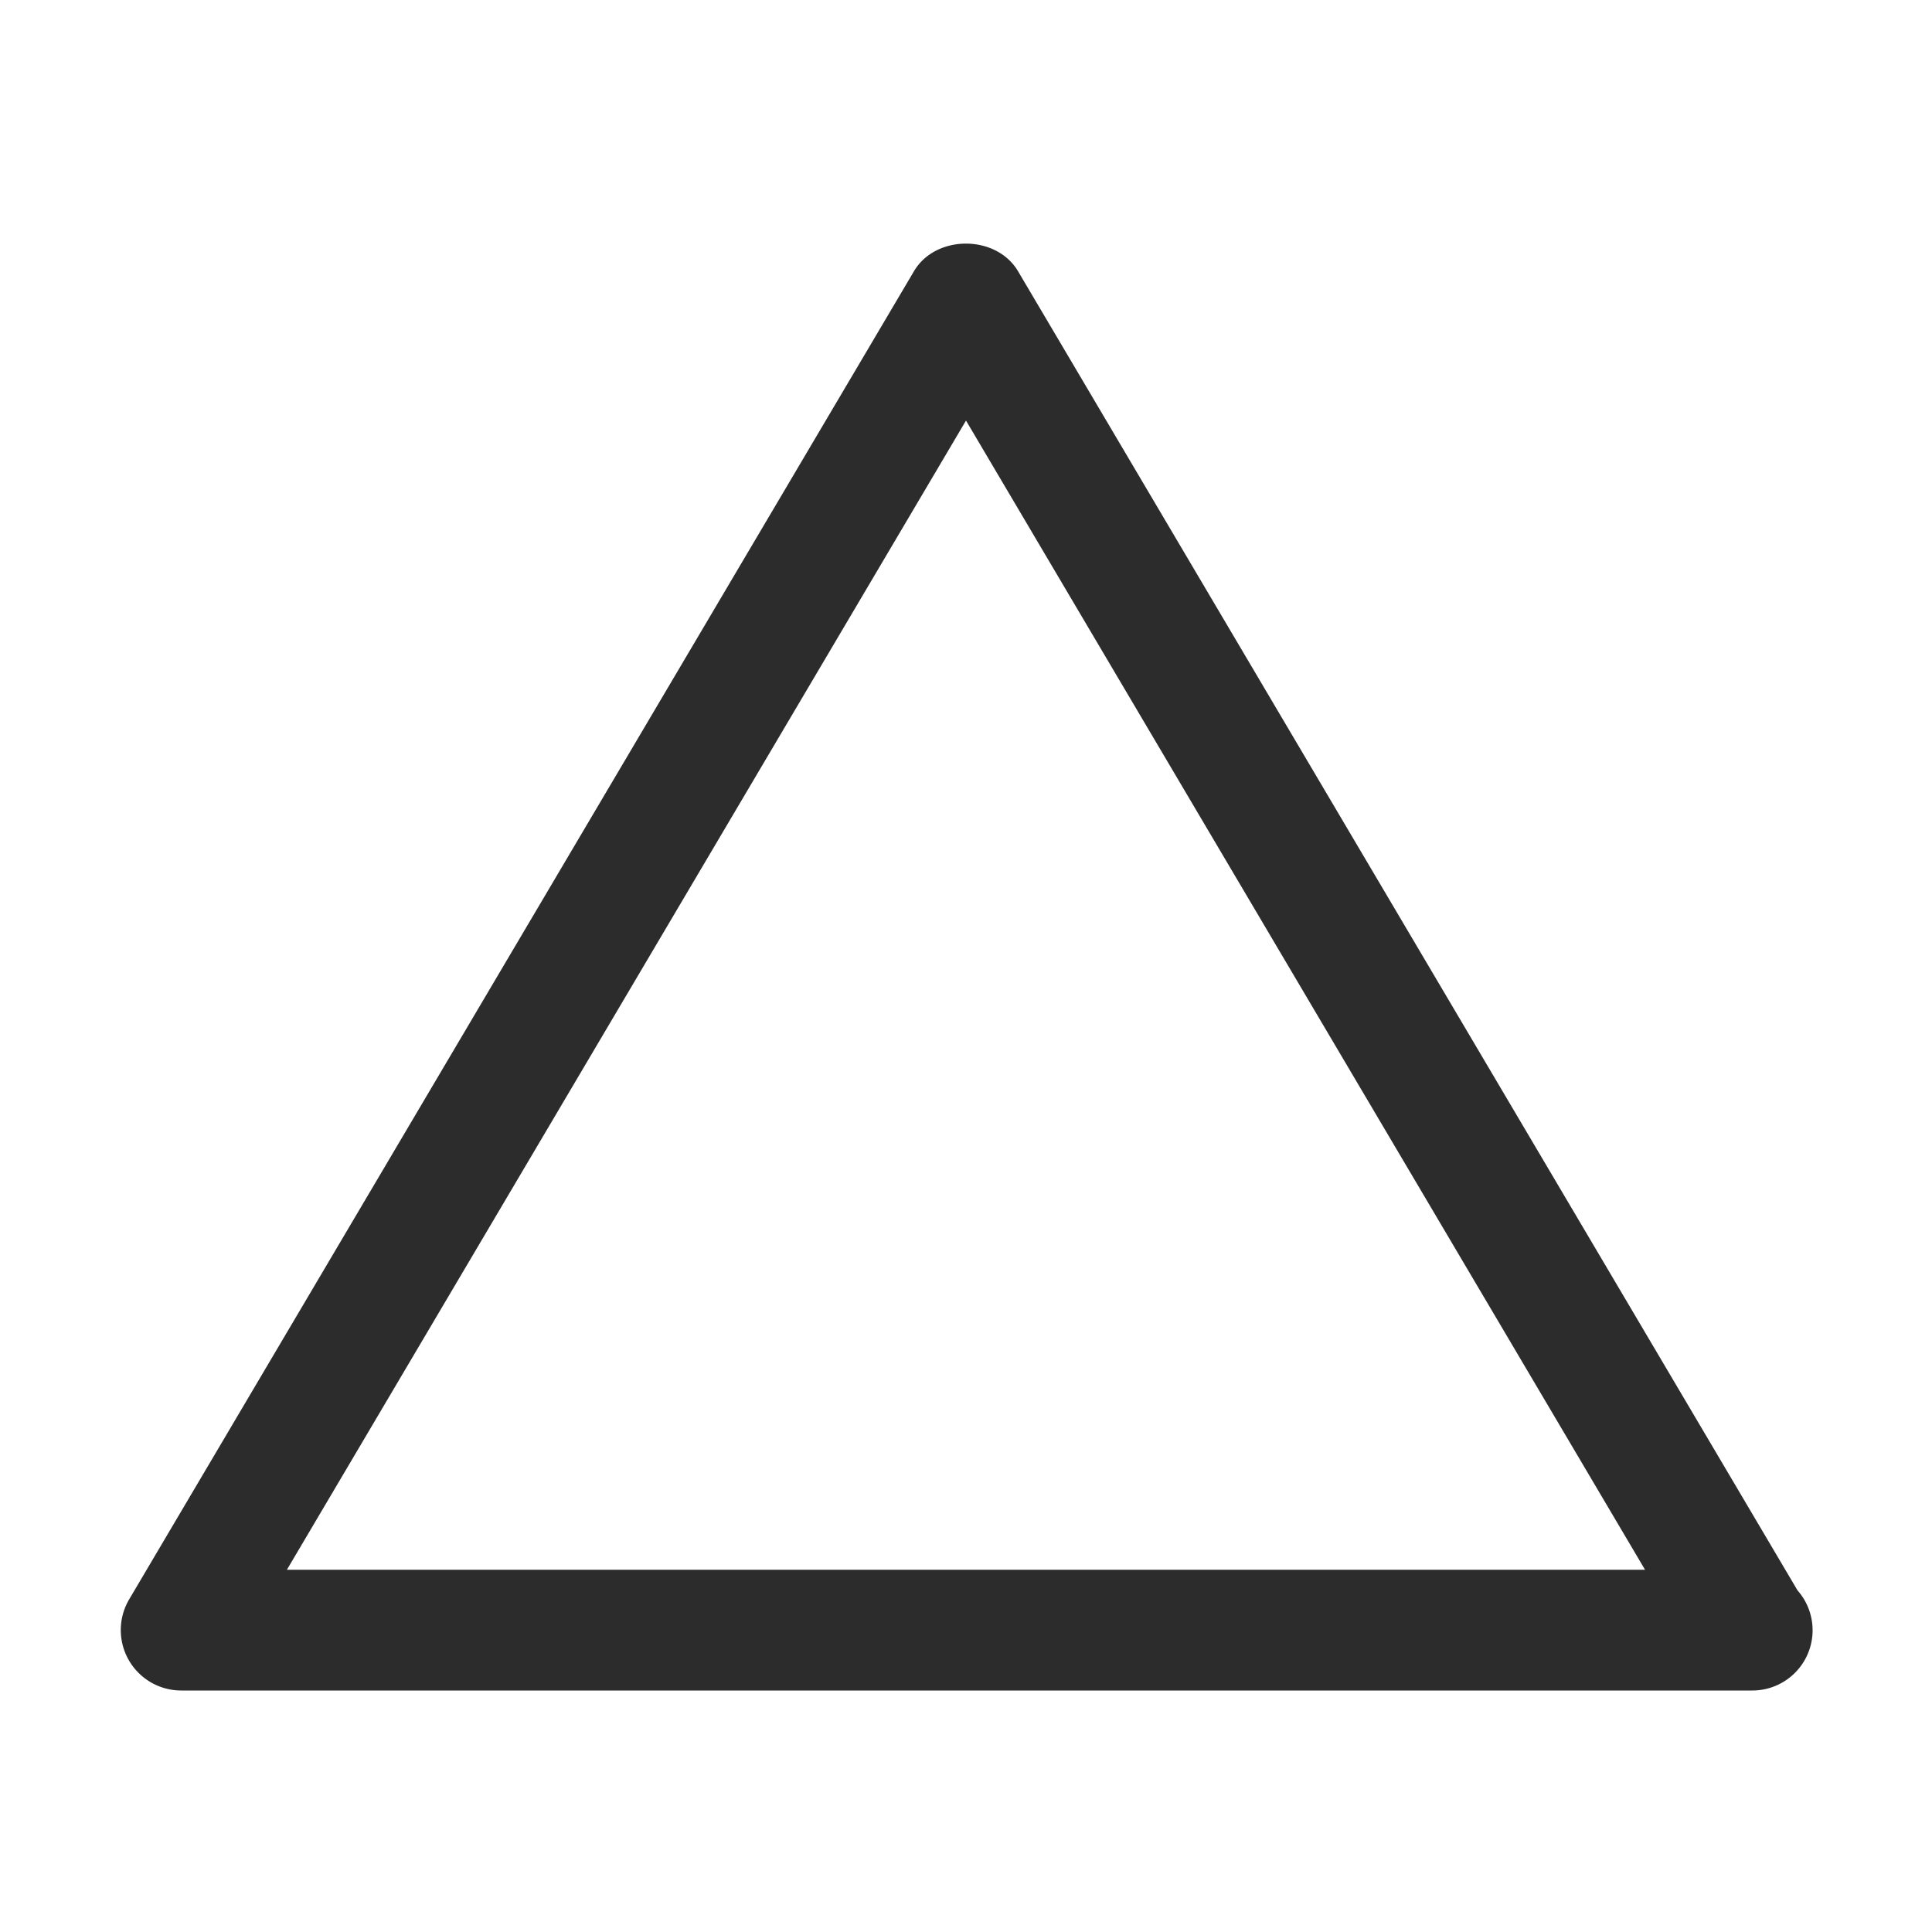
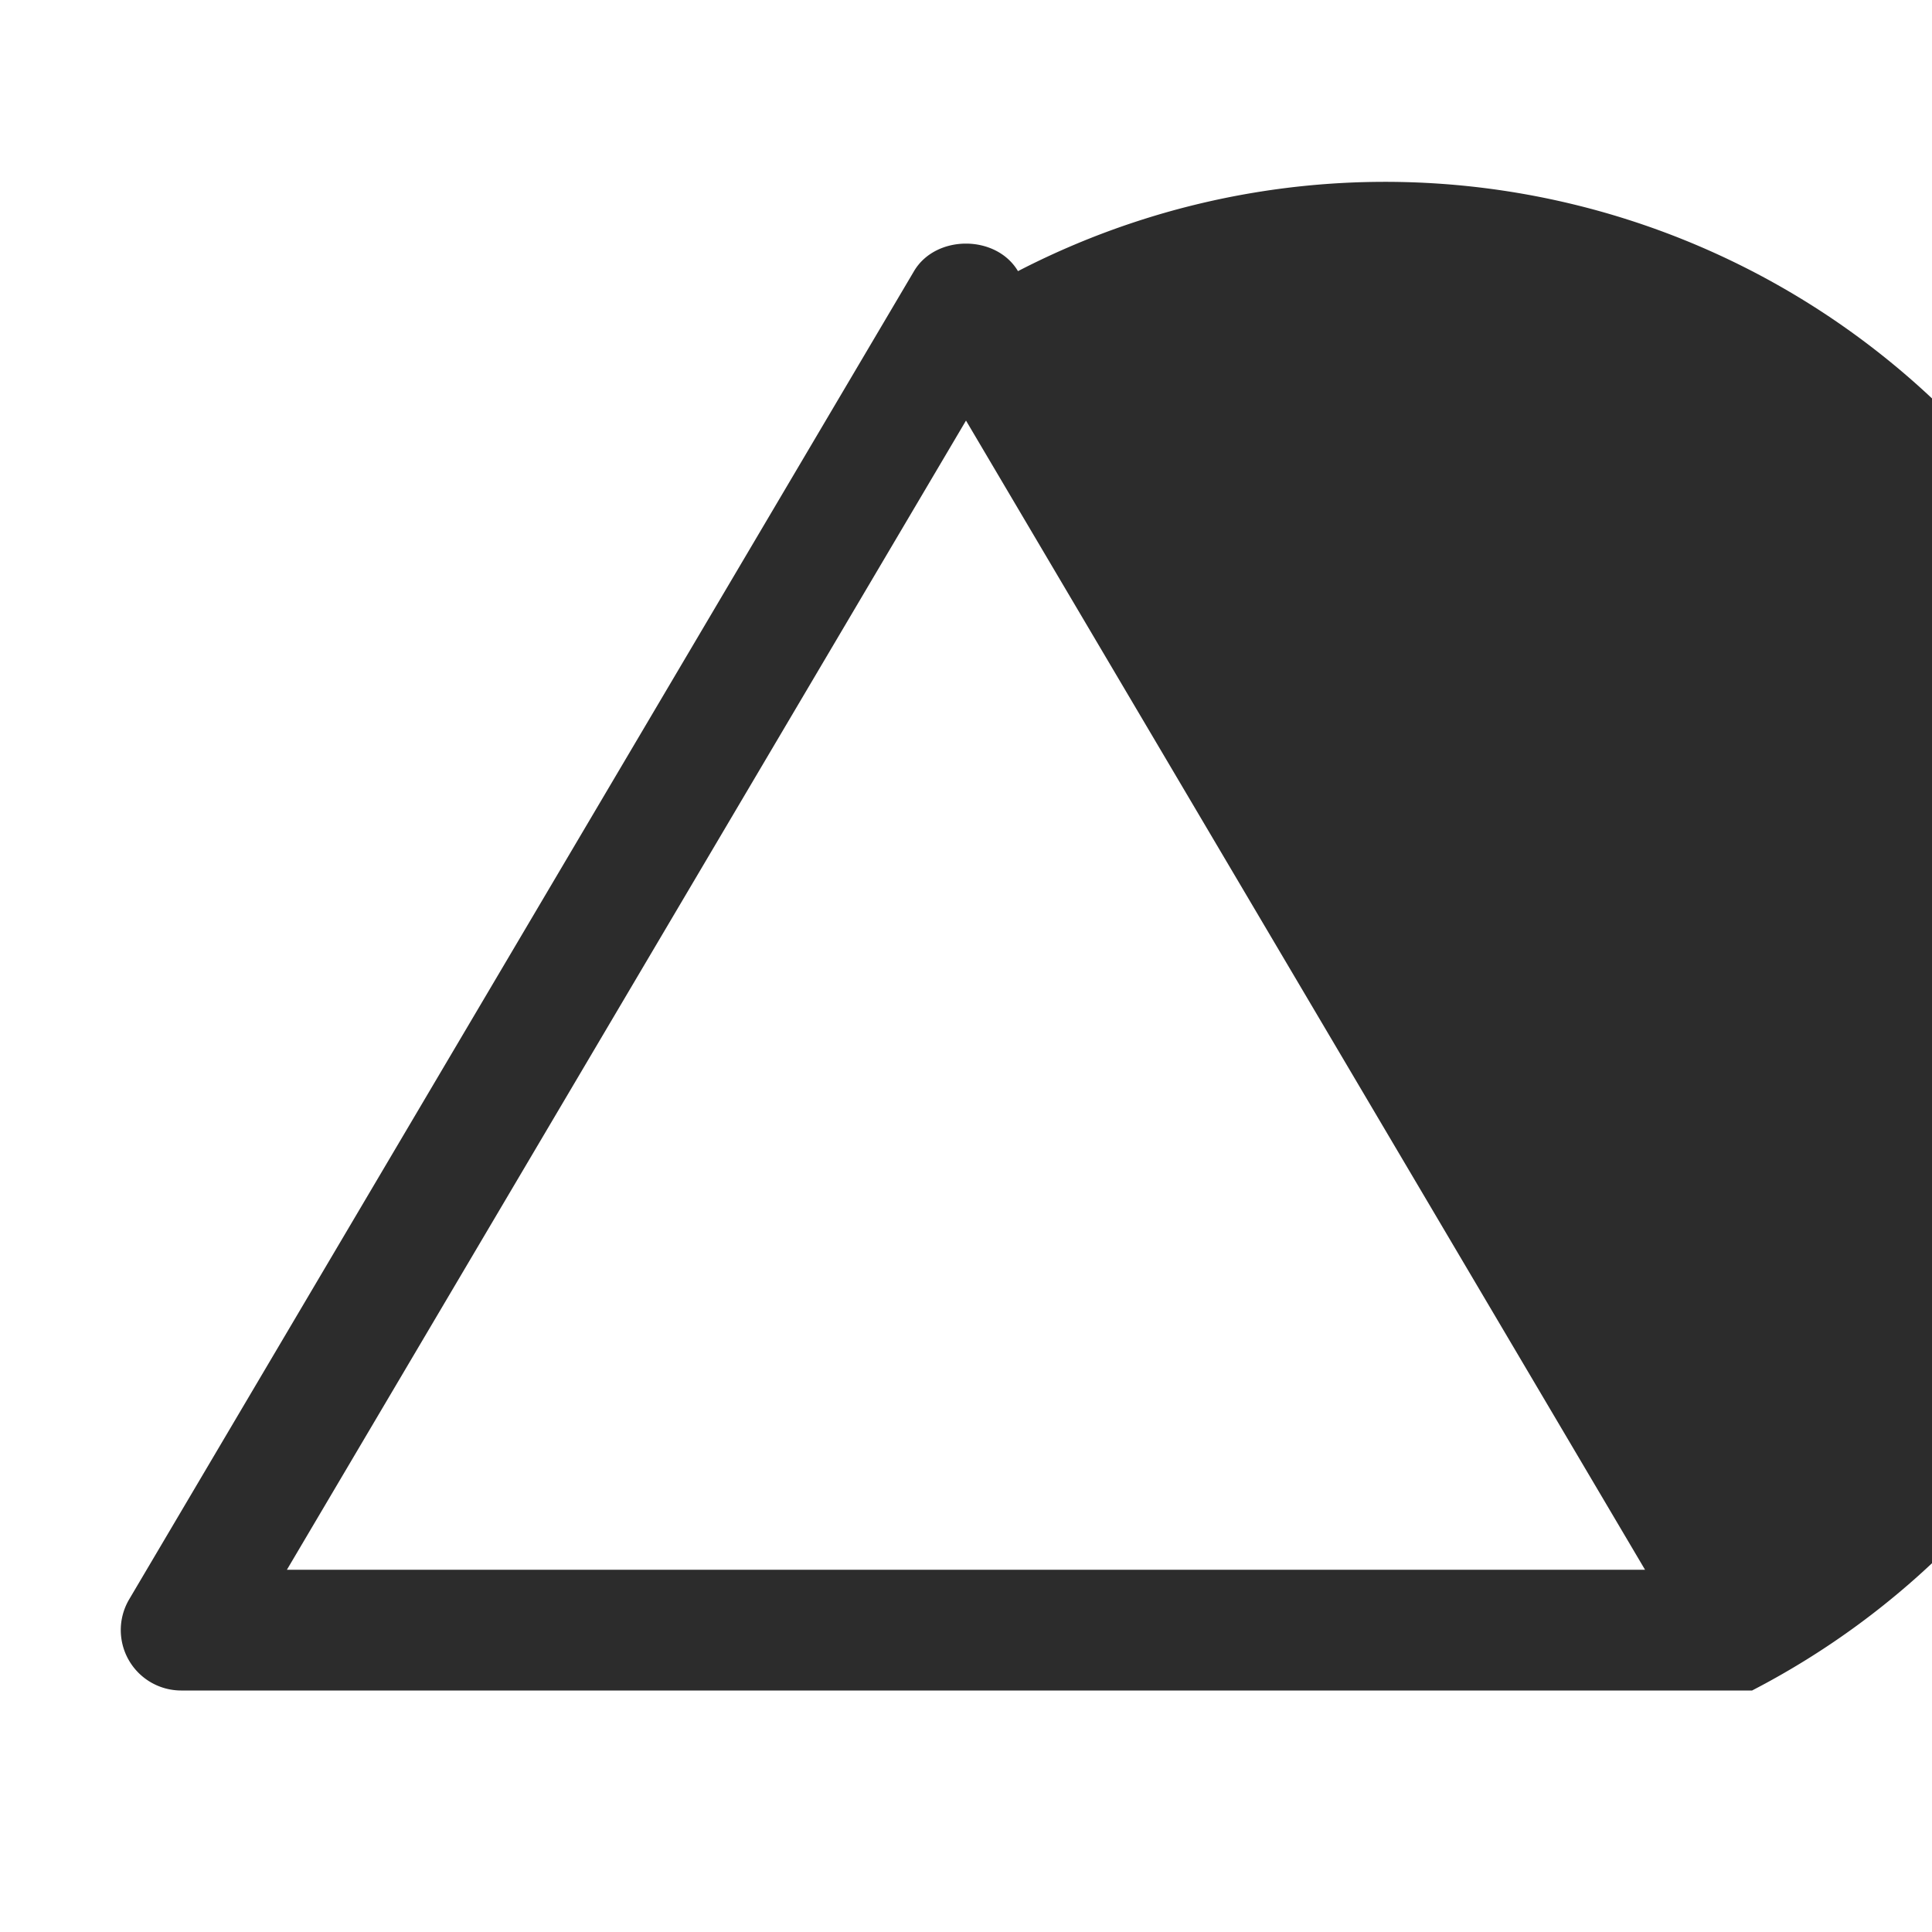
<svg xmlns="http://www.w3.org/2000/svg" t="1687776605160" class="icon" viewBox="0 0 1024 1024" version="1.1" p-id="8516" width="200" height="200">
-   <path d="M928.64 896a2.144 2.144 0 0 1-0.64 0H96a32.032 32.032 0 0 1-27.552-48.288l416-704c11.488-19.456 43.552-19.456 55.104 0l413.152 699.2A31.936 31.936 0 0 1 928.64 896zM152.064 832h719.84L512 222.912 152.064 832z" fill="#2c2c2c" p-id="8517" />
+   <path d="M928.64 896a2.144 2.144 0 0 1-0.64 0H96a32.032 32.032 0 0 1-27.552-48.288l416-704c11.488-19.456 43.552-19.456 55.104 0A31.936 31.936 0 0 1 928.64 896zM152.064 832h719.84L512 222.912 152.064 832z" fill="#2c2c2c" p-id="8517" />
</svg>